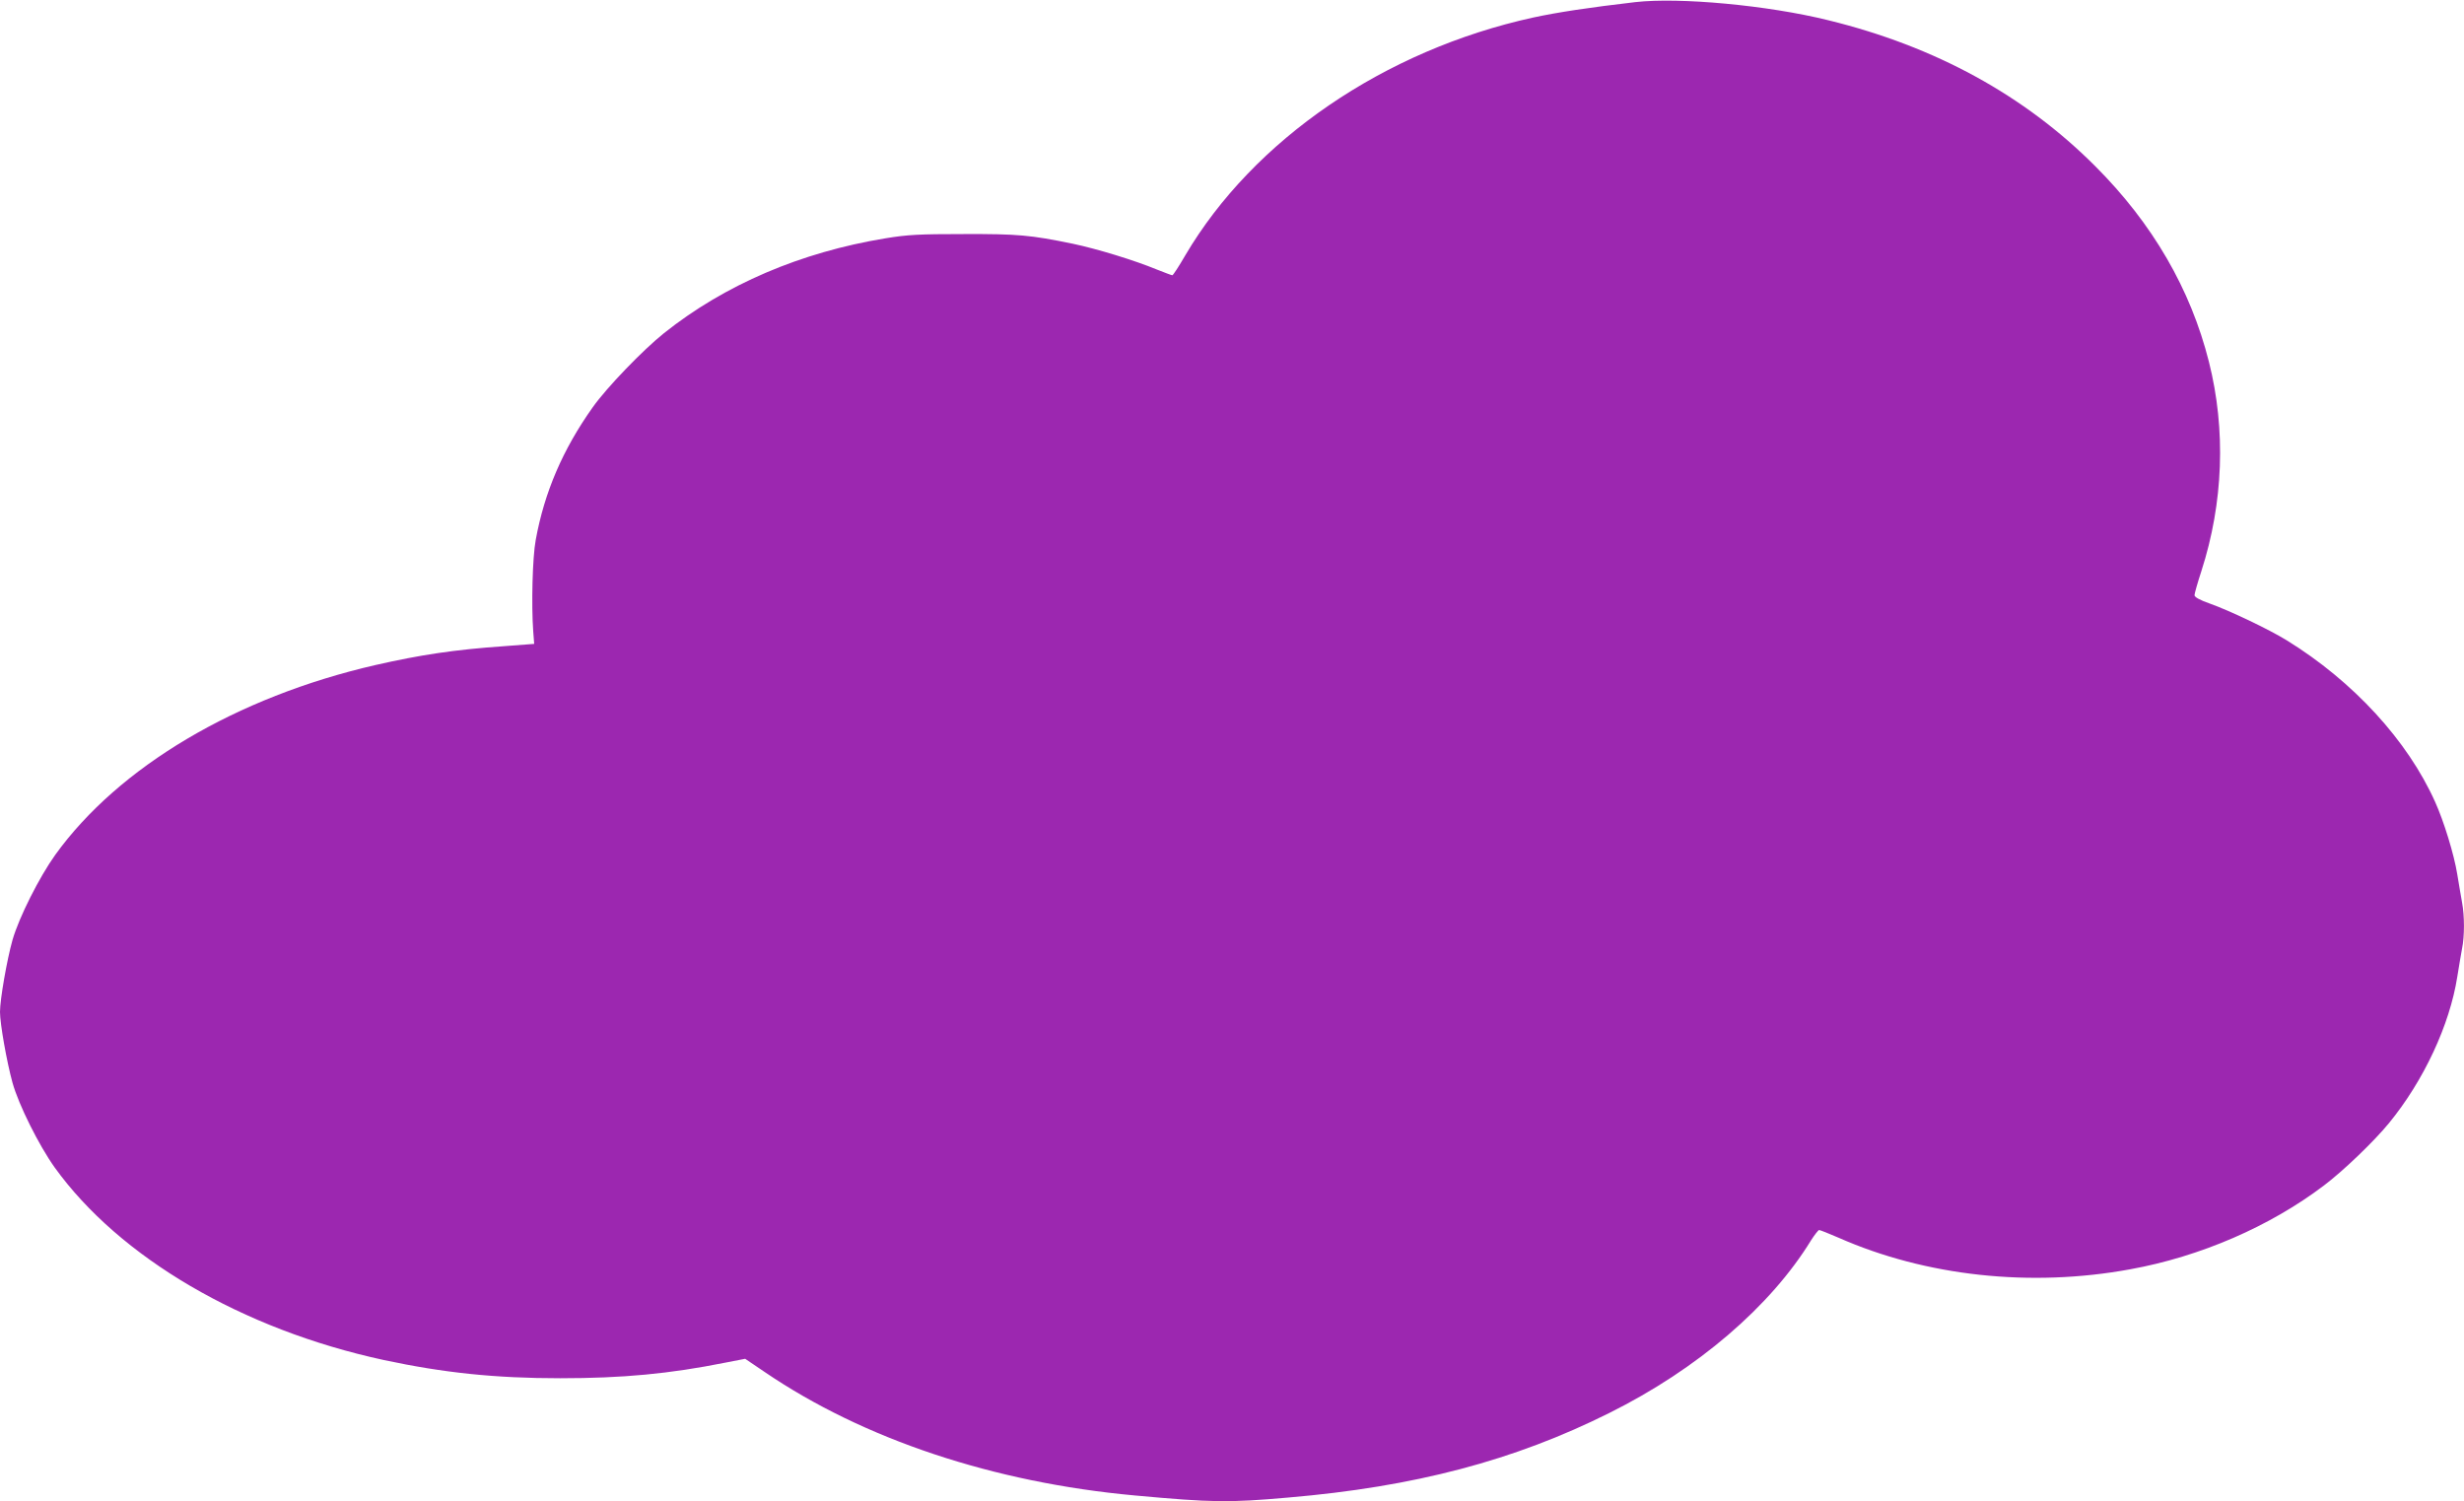
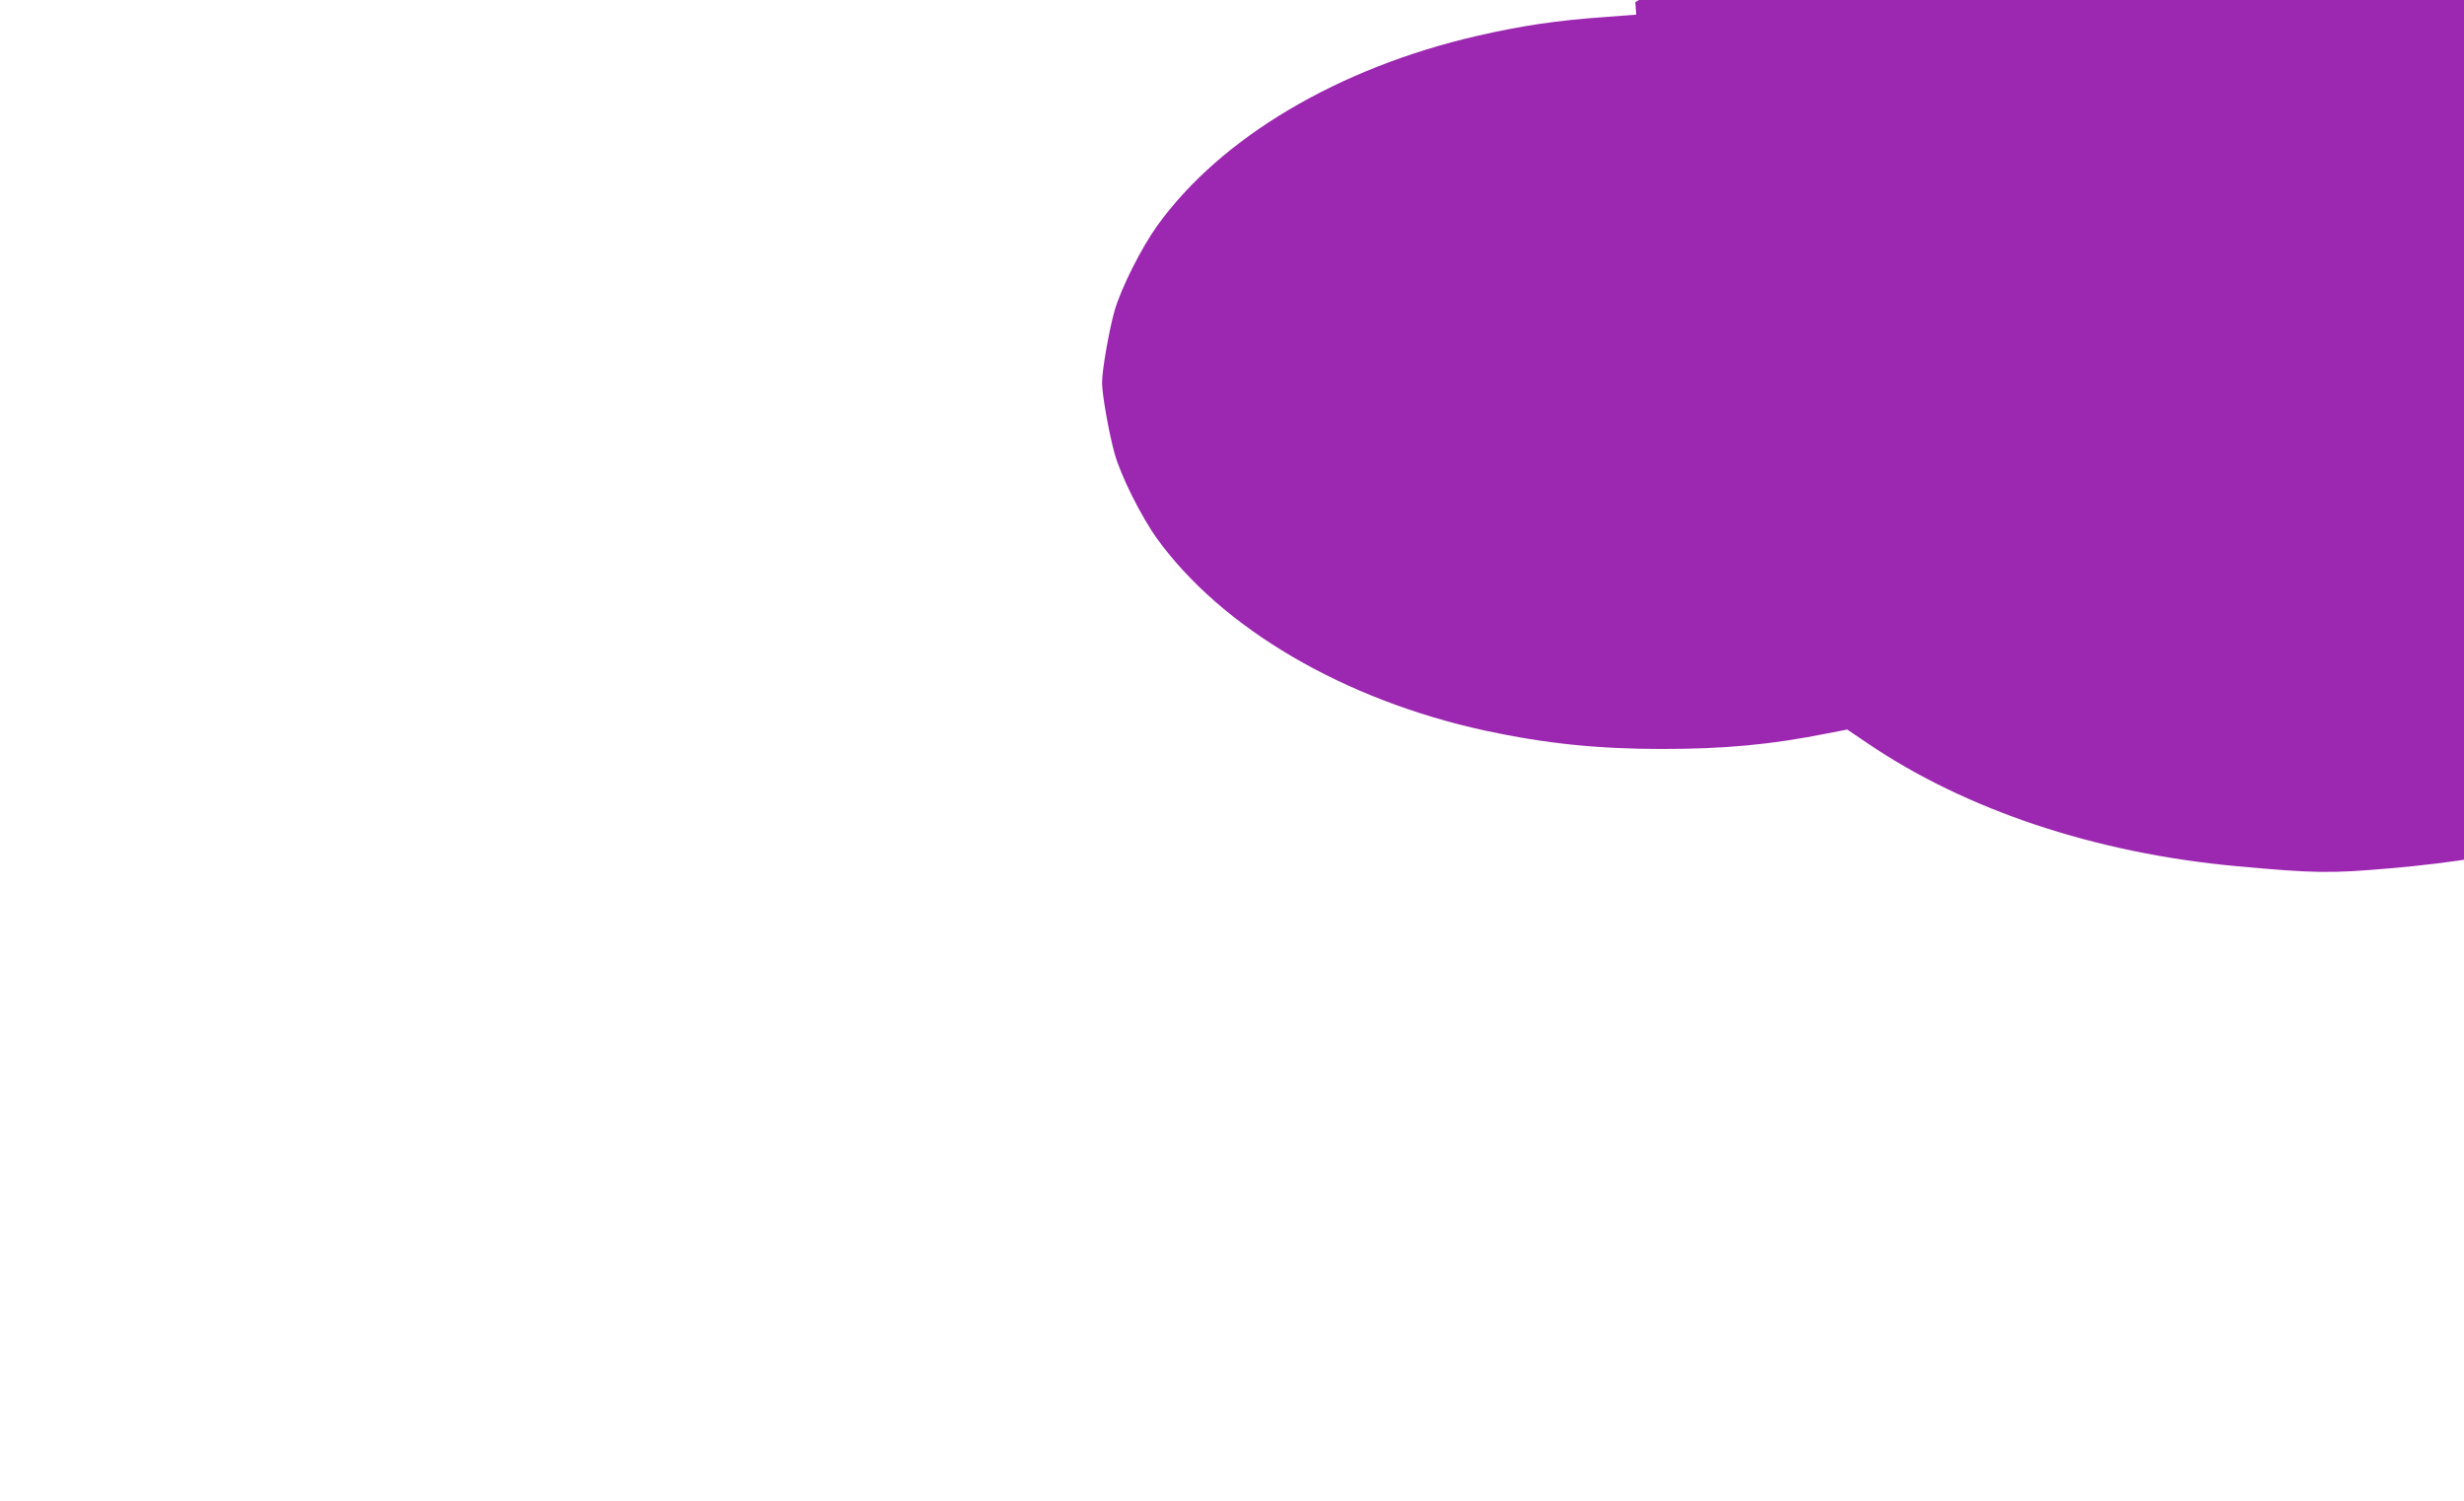
<svg xmlns="http://www.w3.org/2000/svg" version="1.0" width="1280pt" height="780pt" viewBox="0 0 1280 780" preserveAspectRatio="xMidYMid meet">
  <g transform="translate(0,780) scale(0.1,-0.1)" fill="#9c27b0" stroke="none">
-     <path d="M8495 7789 c-241 -28 -405 -53 -530 -80 -773 -169 -1454 -635 -1808 -1236 -33 -57 -63 -103 -67 -103 -4 0 -40 14 -81 30 -116 48 -309 107 -437 134 -219 45 -284 51 -567 50 -229 0 -290 -3 -405 -22 -440 -72 -835 -241 -1151 -493 -110 -88 -298 -283 -370 -385 -155 -218 -251 -441 -296 -689 -17 -90 -23 -339 -13 -475 l5 -65 -157 -12 c-258 -18 -435 -45 -668 -98 -722 -166 -1333 -528 -1663 -986 -83 -116 -188 -324 -222 -442 -29 -103 -65 -309 -65 -374 0 -61 35 -259 65 -368 32 -115 137 -325 219 -440 337 -468 974 -841 1708 -1000 313 -67 581 -95 918 -95 325 0 568 23 858 81 l103 20 102 -69 c513 -349 1189 -574 1922 -641 405 -37 486 -38 795 -11 658 56 1175 192 1671 440 456 227 837 553 1048 898 18 28 37 52 41 52 5 0 50 -18 101 -40 453 -200 998 -259 1515 -164 365 66 726 223 1006 435 102 77 261 230 338 324 181 221 316 511 355 760 9 55 20 122 25 148 13 62 13 169 0 238 -5 30 -17 96 -25 147 -16 101 -70 277 -115 376 -143 319 -425 626 -770 839 -94 58 -300 156 -402 192 -51 18 -78 33 -78 43 0 8 16 65 36 126 114 354 128 733 39 1086 -95 378 -293 719 -590 1016 -368 369 -832 623 -1388 759 -315 78 -773 120 -1002 94z" />
+     <path d="M8495 7789 l5 -65 -157 -12 c-258 -18 -435 -45 -668 -98 -722 -166 -1333 -528 -1663 -986 -83 -116 -188 -324 -222 -442 -29 -103 -65 -309 -65 -374 0 -61 35 -259 65 -368 32 -115 137 -325 219 -440 337 -468 974 -841 1708 -1000 313 -67 581 -95 918 -95 325 0 568 23 858 81 l103 20 102 -69 c513 -349 1189 -574 1922 -641 405 -37 486 -38 795 -11 658 56 1175 192 1671 440 456 227 837 553 1048 898 18 28 37 52 41 52 5 0 50 -18 101 -40 453 -200 998 -259 1515 -164 365 66 726 223 1006 435 102 77 261 230 338 324 181 221 316 511 355 760 9 55 20 122 25 148 13 62 13 169 0 238 -5 30 -17 96 -25 147 -16 101 -70 277 -115 376 -143 319 -425 626 -770 839 -94 58 -300 156 -402 192 -51 18 -78 33 -78 43 0 8 16 65 36 126 114 354 128 733 39 1086 -95 378 -293 719 -590 1016 -368 369 -832 623 -1388 759 -315 78 -773 120 -1002 94z" />
  </g>
</svg>